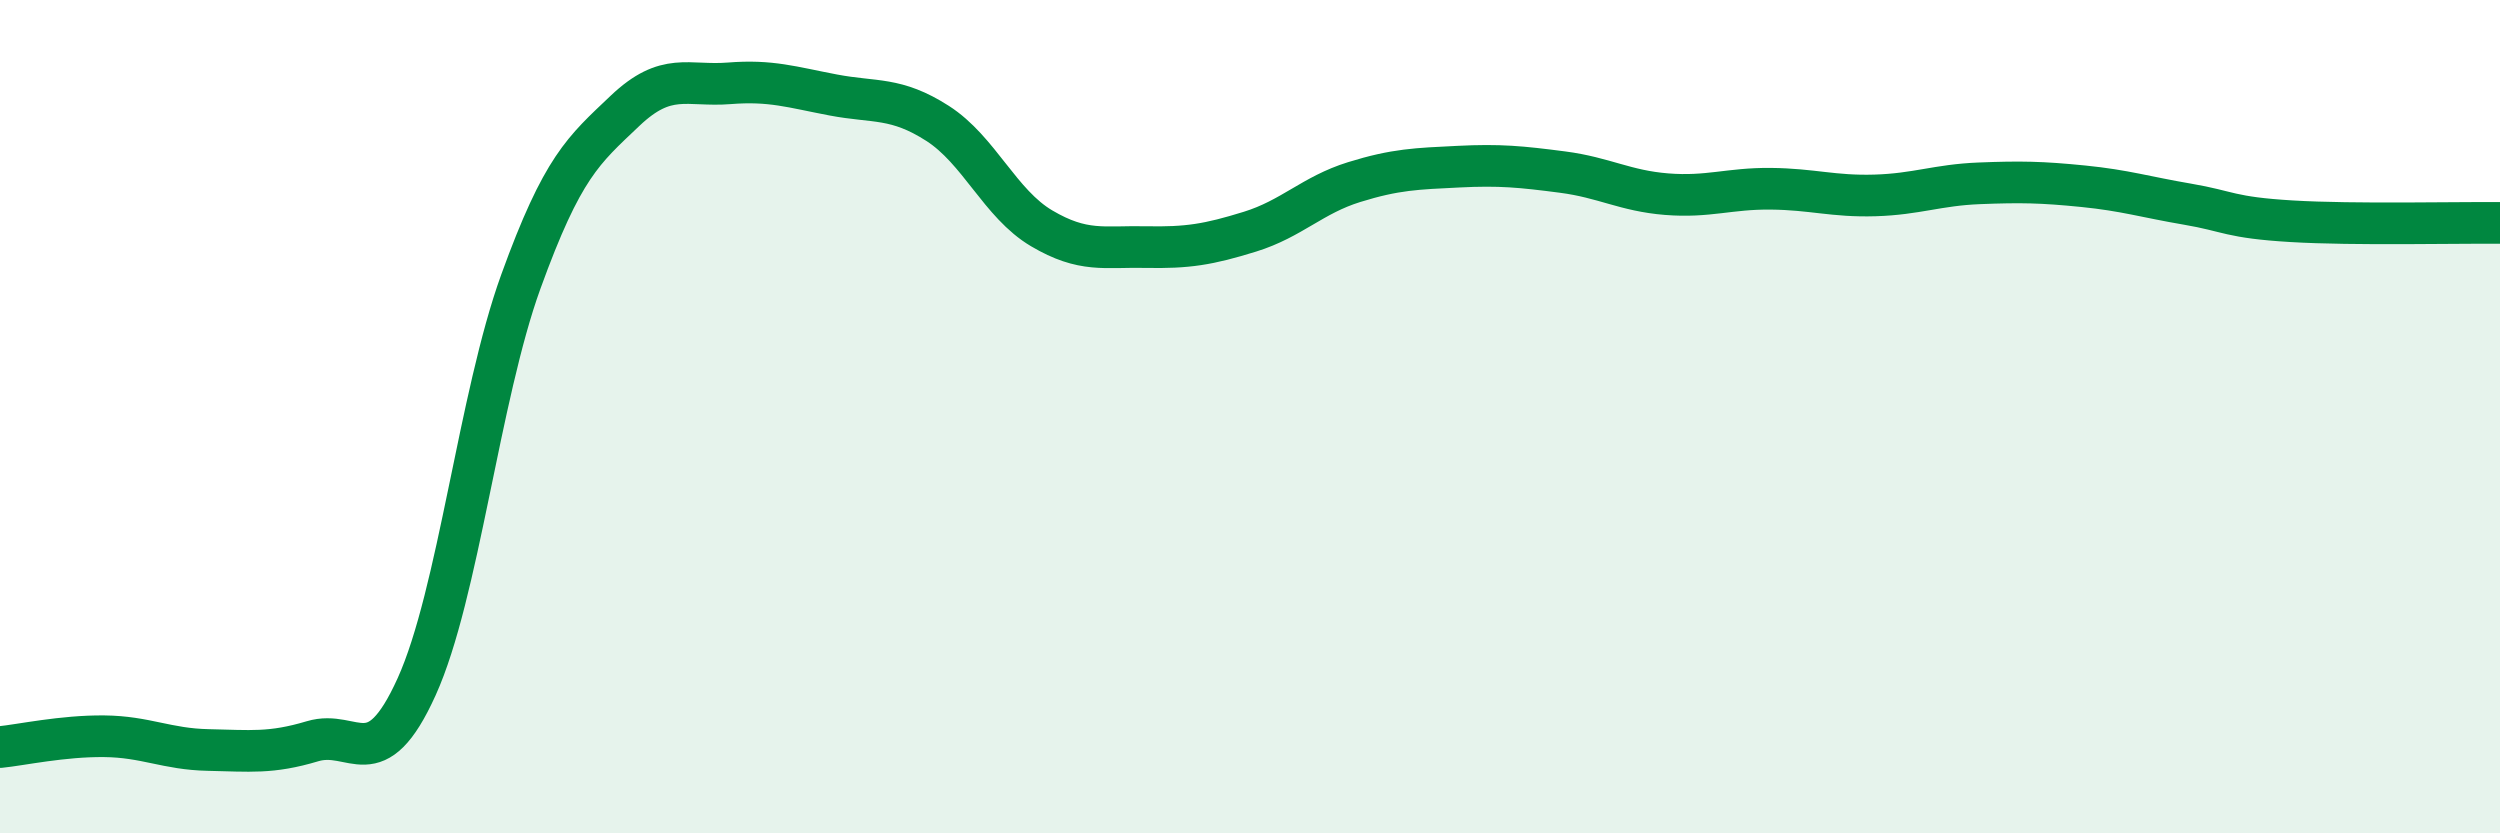
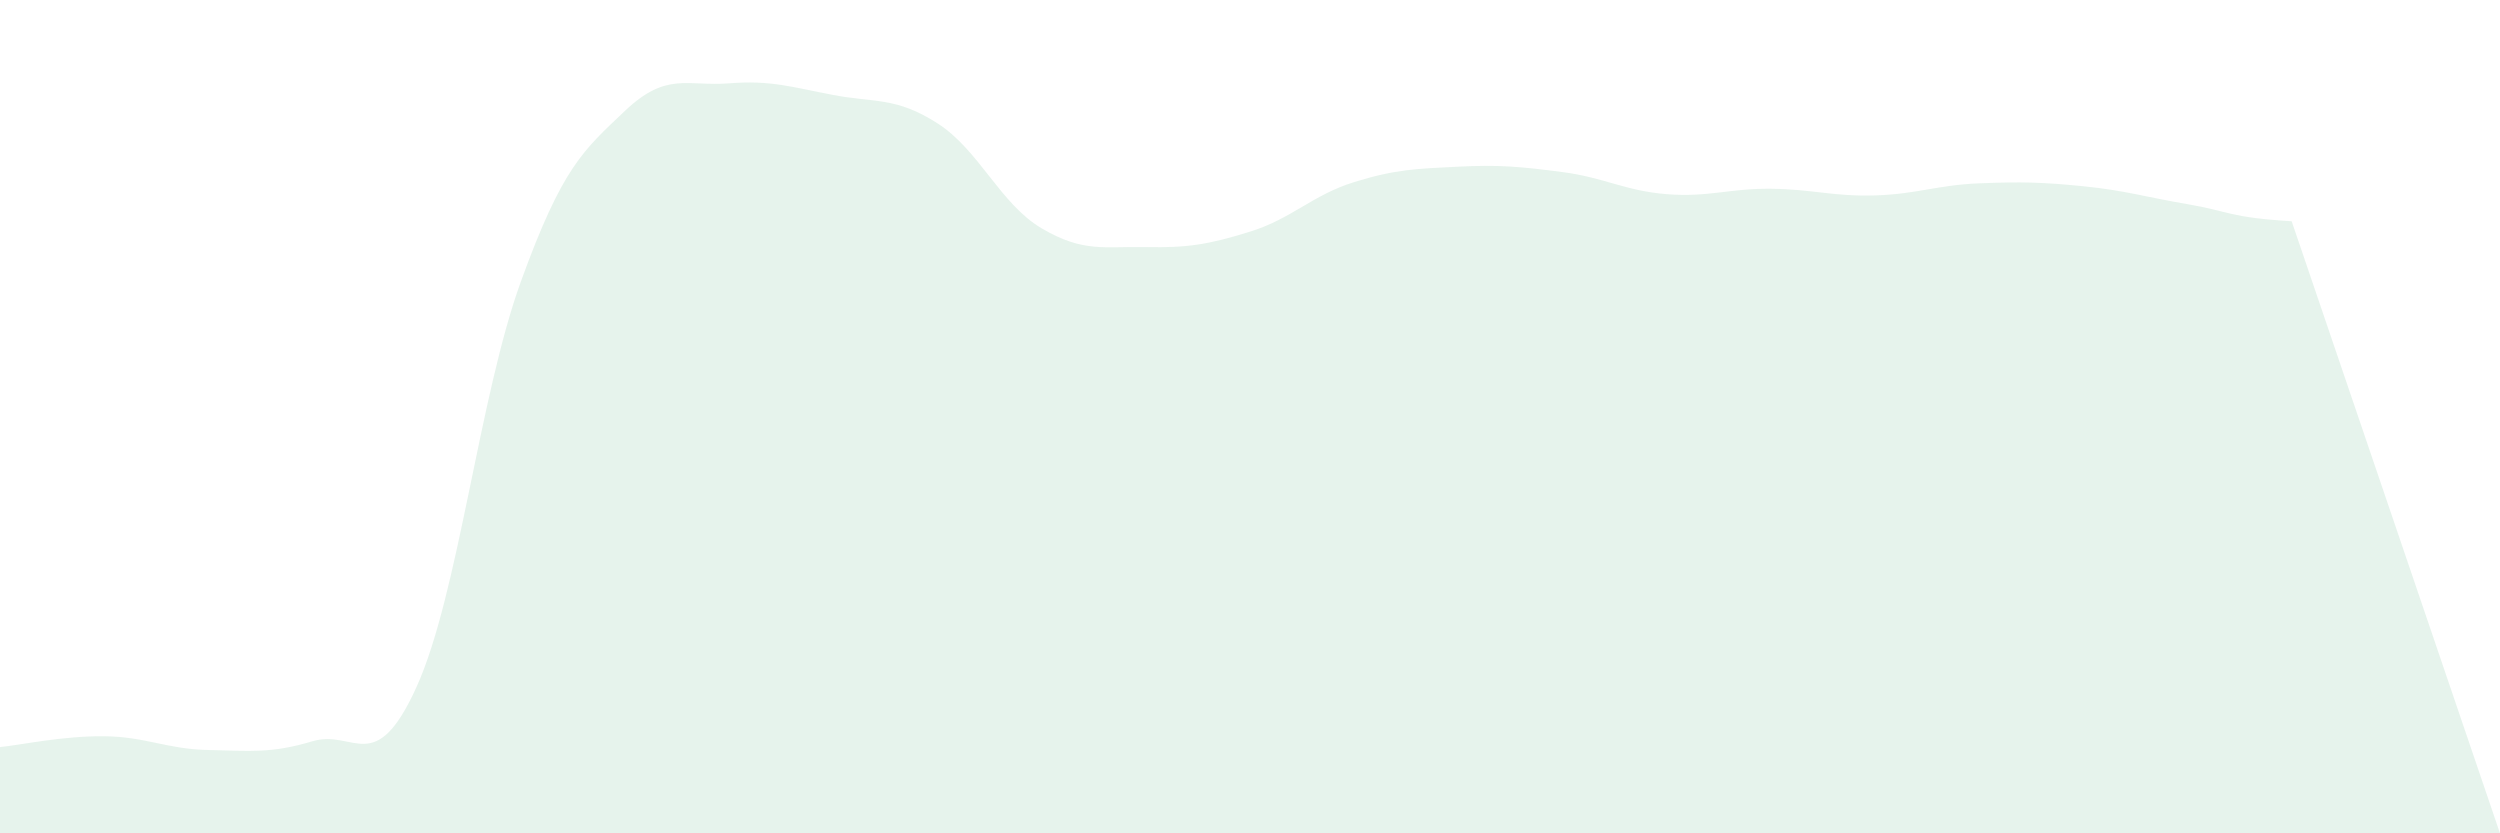
<svg xmlns="http://www.w3.org/2000/svg" width="60" height="20" viewBox="0 0 60 20">
-   <path d="M 0,17.93 C 0.5,17.88 1.5,17.66 2.5,17.67 C 3.5,17.68 4,17.98 5,18 C 6,18.02 6.5,18.09 7.5,17.79 C 8.5,17.49 9,18.69 10,16.48 C 11,14.27 11.5,9.52 12.5,6.76 C 13.5,4 14,3.61 15,2.66 C 16,1.71 16.5,2.08 17.5,2 C 18.5,1.92 19,2.09 20,2.28 C 21,2.47 21.5,2.32 22.5,2.96 C 23.5,3.6 24,4.89 25,5.48 C 26,6.07 26.5,5.91 27.5,5.93 C 28.5,5.95 29,5.87 30,5.56 C 31,5.25 31.5,4.68 32.5,4.37 C 33.5,4.06 34,4.05 35,4 C 36,3.95 36.5,4 37.5,4.13 C 38.5,4.26 39,4.58 40,4.66 C 41,4.74 41.5,4.52 42.5,4.53 C 43.5,4.54 44,4.72 45,4.69 C 46,4.66 46.5,4.44 47.5,4.4 C 48.5,4.36 49,4.37 50,4.47 C 51,4.57 51.5,4.73 52.5,4.9 C 53.5,5.07 53.5,5.22 55,5.31 C 56.5,5.4 59,5.34 60,5.35L60 20L0 20Z" fill="#008740" opacity="0.1" stroke-linecap="round" stroke-linejoin="round" />
-   <path d="M 0,17.93 C 0.5,17.88 1.5,17.66 2.5,17.67 C 3.5,17.68 4,17.98 5,18 C 6,18.02 6.5,18.09 7.5,17.79 C 8.5,17.49 9,18.69 10,16.48 C 11,14.27 11.5,9.52 12.5,6.76 C 13.5,4 14,3.61 15,2.66 C 16,1.71 16.5,2.08 17.5,2 C 18.5,1.92 19,2.09 20,2.28 C 21,2.47 21.5,2.32 22.5,2.96 C 23.5,3.6 24,4.89 25,5.48 C 26,6.07 26.5,5.91 27.5,5.93 C 28.5,5.95 29,5.87 30,5.56 C 31,5.25 31.5,4.68 32.5,4.37 C 33.5,4.06 34,4.05 35,4 C 36,3.95 36.5,4 37.5,4.13 C 38.5,4.26 39,4.58 40,4.66 C 41,4.74 41.5,4.52 42.5,4.53 C 43.5,4.54 44,4.72 45,4.69 C 46,4.66 46.5,4.44 47.5,4.4 C 48.5,4.36 49,4.37 50,4.47 C 51,4.57 51.5,4.73 52.5,4.9 C 53.5,5.07 53.5,5.22 55,5.31 C 56.5,5.4 59,5.34 60,5.35" stroke="#008740" stroke-width="1" fill="none" stroke-linecap="round" stroke-linejoin="round" />
+   <path d="M 0,17.93 C 0.5,17.88 1.5,17.66 2.5,17.67 C 3.5,17.68 4,17.98 5,18 C 6,18.02 6.5,18.09 7.5,17.79 C 8.5,17.49 9,18.69 10,16.48 C 11,14.27 11.5,9.52 12.5,6.76 C 13.5,4 14,3.61 15,2.66 C 16,1.71 16.5,2.08 17.5,2 C 18.5,1.92 19,2.09 20,2.28 C 21,2.47 21.5,2.32 22.5,2.96 C 23.5,3.6 24,4.89 25,5.48 C 26,6.07 26.5,5.91 27.5,5.93 C 28.5,5.95 29,5.87 30,5.56 C 31,5.25 31.5,4.68 32.5,4.37 C 33.5,4.06 34,4.05 35,4 C 36,3.95 36.5,4 37.5,4.13 C 38.5,4.26 39,4.58 40,4.66 C 41,4.74 41.5,4.52 42.5,4.53 C 43.5,4.54 44,4.72 45,4.69 C 46,4.66 46.5,4.44 47.5,4.4 C 48.5,4.36 49,4.37 50,4.47 C 51,4.57 51.5,4.73 52.5,4.9 C 53.5,5.07 53.5,5.22 55,5.31 L60 20L0 20Z" fill="#008740" opacity="0.1" stroke-linecap="round" stroke-linejoin="round" />
</svg>